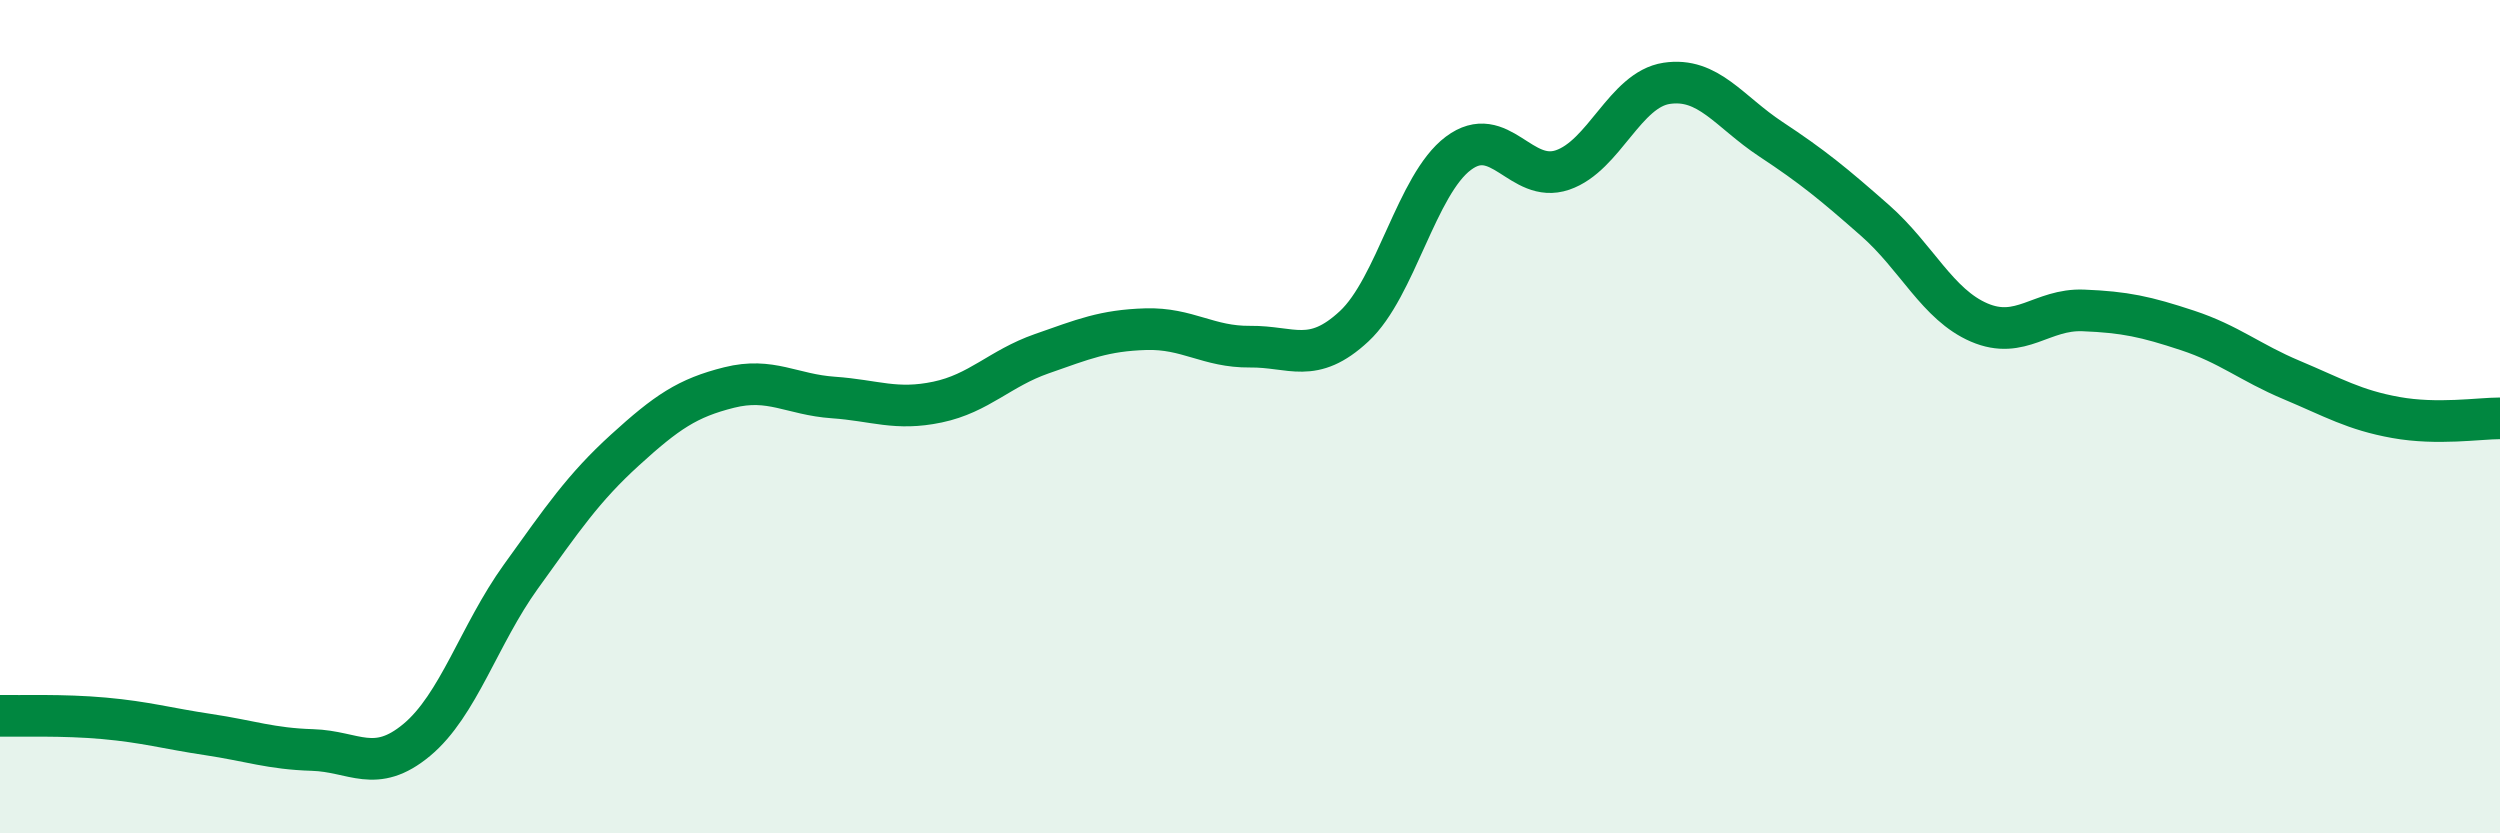
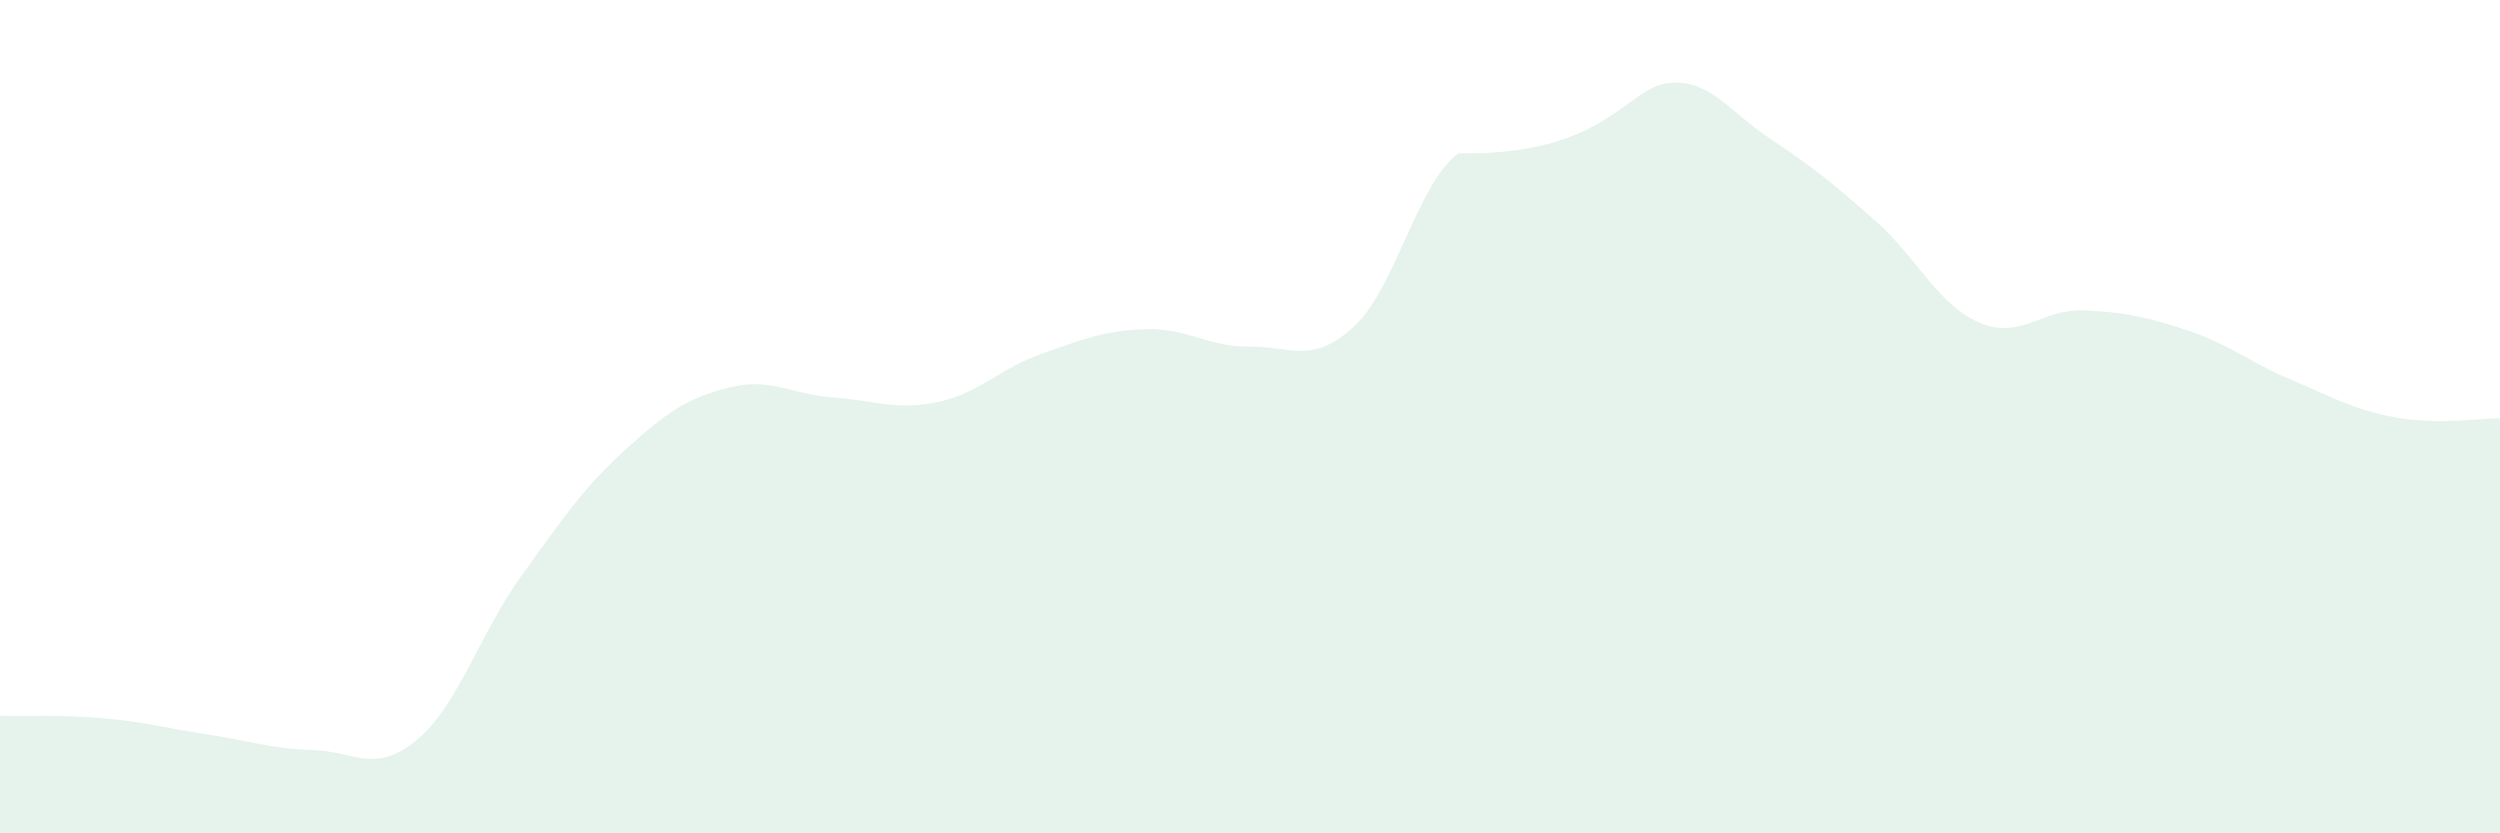
<svg xmlns="http://www.w3.org/2000/svg" width="60" height="20" viewBox="0 0 60 20">
-   <path d="M 0,17.18 C 0.5,17.19 1.5,17.15 2.5,17.24 C 3.5,17.33 4,17.48 5,17.63 C 6,17.78 6.5,17.97 7.5,18 C 8.5,18.03 9,18.59 10,17.76 C 11,16.93 11.5,15.23 12.5,13.84 C 13.5,12.45 14,11.71 15,10.8 C 16,9.89 16.5,9.55 17.5,9.3 C 18.5,9.05 19,9.47 20,9.54 C 21,9.61 21.5,9.86 22.5,9.65 C 23.5,9.44 24,8.84 25,8.49 C 26,8.14 26.5,7.93 27.5,7.9 C 28.5,7.87 29,8.33 30,8.32 C 31,8.31 31.5,8.76 32.5,7.83 C 33.5,6.9 34,4.43 35,3.68 C 36,2.93 36.5,4.42 37.5,4.08 C 38.5,3.74 39,2.15 40,2 C 41,1.85 41.5,2.68 42.5,3.34 C 43.5,4 44,4.41 45,5.29 C 46,6.17 46.5,7.31 47.5,7.74 C 48.5,8.17 49,7.41 50,7.45 C 51,7.49 51.5,7.6 52.5,7.93 C 53.5,8.26 54,8.7 55,9.12 C 56,9.54 56.5,9.84 57.5,10.02 C 58.5,10.2 59.5,10.04 60,10.04L60 20L0 20Z" fill="#008740" opacity="0.1" stroke-linecap="round" stroke-linejoin="round" />
-   <path d="M 0,17.18 C 0.5,17.19 1.5,17.15 2.5,17.24 C 3.5,17.33 4,17.48 5,17.63 C 6,17.78 6.5,17.97 7.5,18 C 8.5,18.03 9,18.59 10,17.76 C 11,16.93 11.5,15.23 12.5,13.84 C 13.5,12.45 14,11.71 15,10.8 C 16,9.89 16.5,9.55 17.5,9.3 C 18.5,9.05 19,9.47 20,9.54 C 21,9.61 21.5,9.86 22.5,9.65 C 23.5,9.44 24,8.84 25,8.49 C 26,8.14 26.5,7.93 27.5,7.9 C 28.5,7.87 29,8.33 30,8.32 C 31,8.31 31.5,8.76 32.5,7.83 C 33.5,6.9 34,4.43 35,3.68 C 36,2.93 36.5,4.42 37.5,4.08 C 38.5,3.74 39,2.15 40,2 C 41,1.85 41.5,2.68 42.5,3.34 C 43.5,4 44,4.41 45,5.29 C 46,6.17 46.5,7.31 47.5,7.74 C 48.5,8.17 49,7.41 50,7.45 C 51,7.49 51.5,7.6 52.5,7.93 C 53.5,8.26 54,8.7 55,9.12 C 56,9.54 56.5,9.84 57.5,10.02 C 58.5,10.2 59.5,10.04 60,10.04" stroke="#008740" stroke-width="1" fill="none" stroke-linecap="round" stroke-linejoin="round" />
+   <path d="M 0,17.18 C 0.5,17.19 1.5,17.15 2.5,17.24 C 3.5,17.33 4,17.48 5,17.63 C 6,17.78 6.5,17.97 7.5,18 C 8.5,18.03 9,18.59 10,17.76 C 11,16.93 11.5,15.23 12.5,13.84 C 13.5,12.45 14,11.71 15,10.8 C 16,9.89 16.5,9.55 17.5,9.3 C 18.5,9.05 19,9.47 20,9.54 C 21,9.61 21.5,9.86 22.5,9.65 C 23.5,9.44 24,8.84 25,8.49 C 26,8.14 26.5,7.93 27.5,7.9 C 28.5,7.87 29,8.33 30,8.32 C 31,8.31 31.5,8.76 32.5,7.83 C 33.5,6.9 34,4.43 35,3.68 C 38.5,3.74 39,2.15 40,2 C 41,1.85 41.5,2.68 42.5,3.34 C 43.5,4 44,4.41 45,5.29 C 46,6.17 46.5,7.31 47.5,7.74 C 48.5,8.17 49,7.41 50,7.45 C 51,7.49 51.5,7.6 52.5,7.93 C 53.5,8.26 54,8.7 55,9.12 C 56,9.54 56.5,9.84 57.5,10.02 C 58.5,10.2 59.5,10.04 60,10.04L60 20L0 20Z" fill="#008740" opacity="0.1" stroke-linecap="round" stroke-linejoin="round" />
</svg>